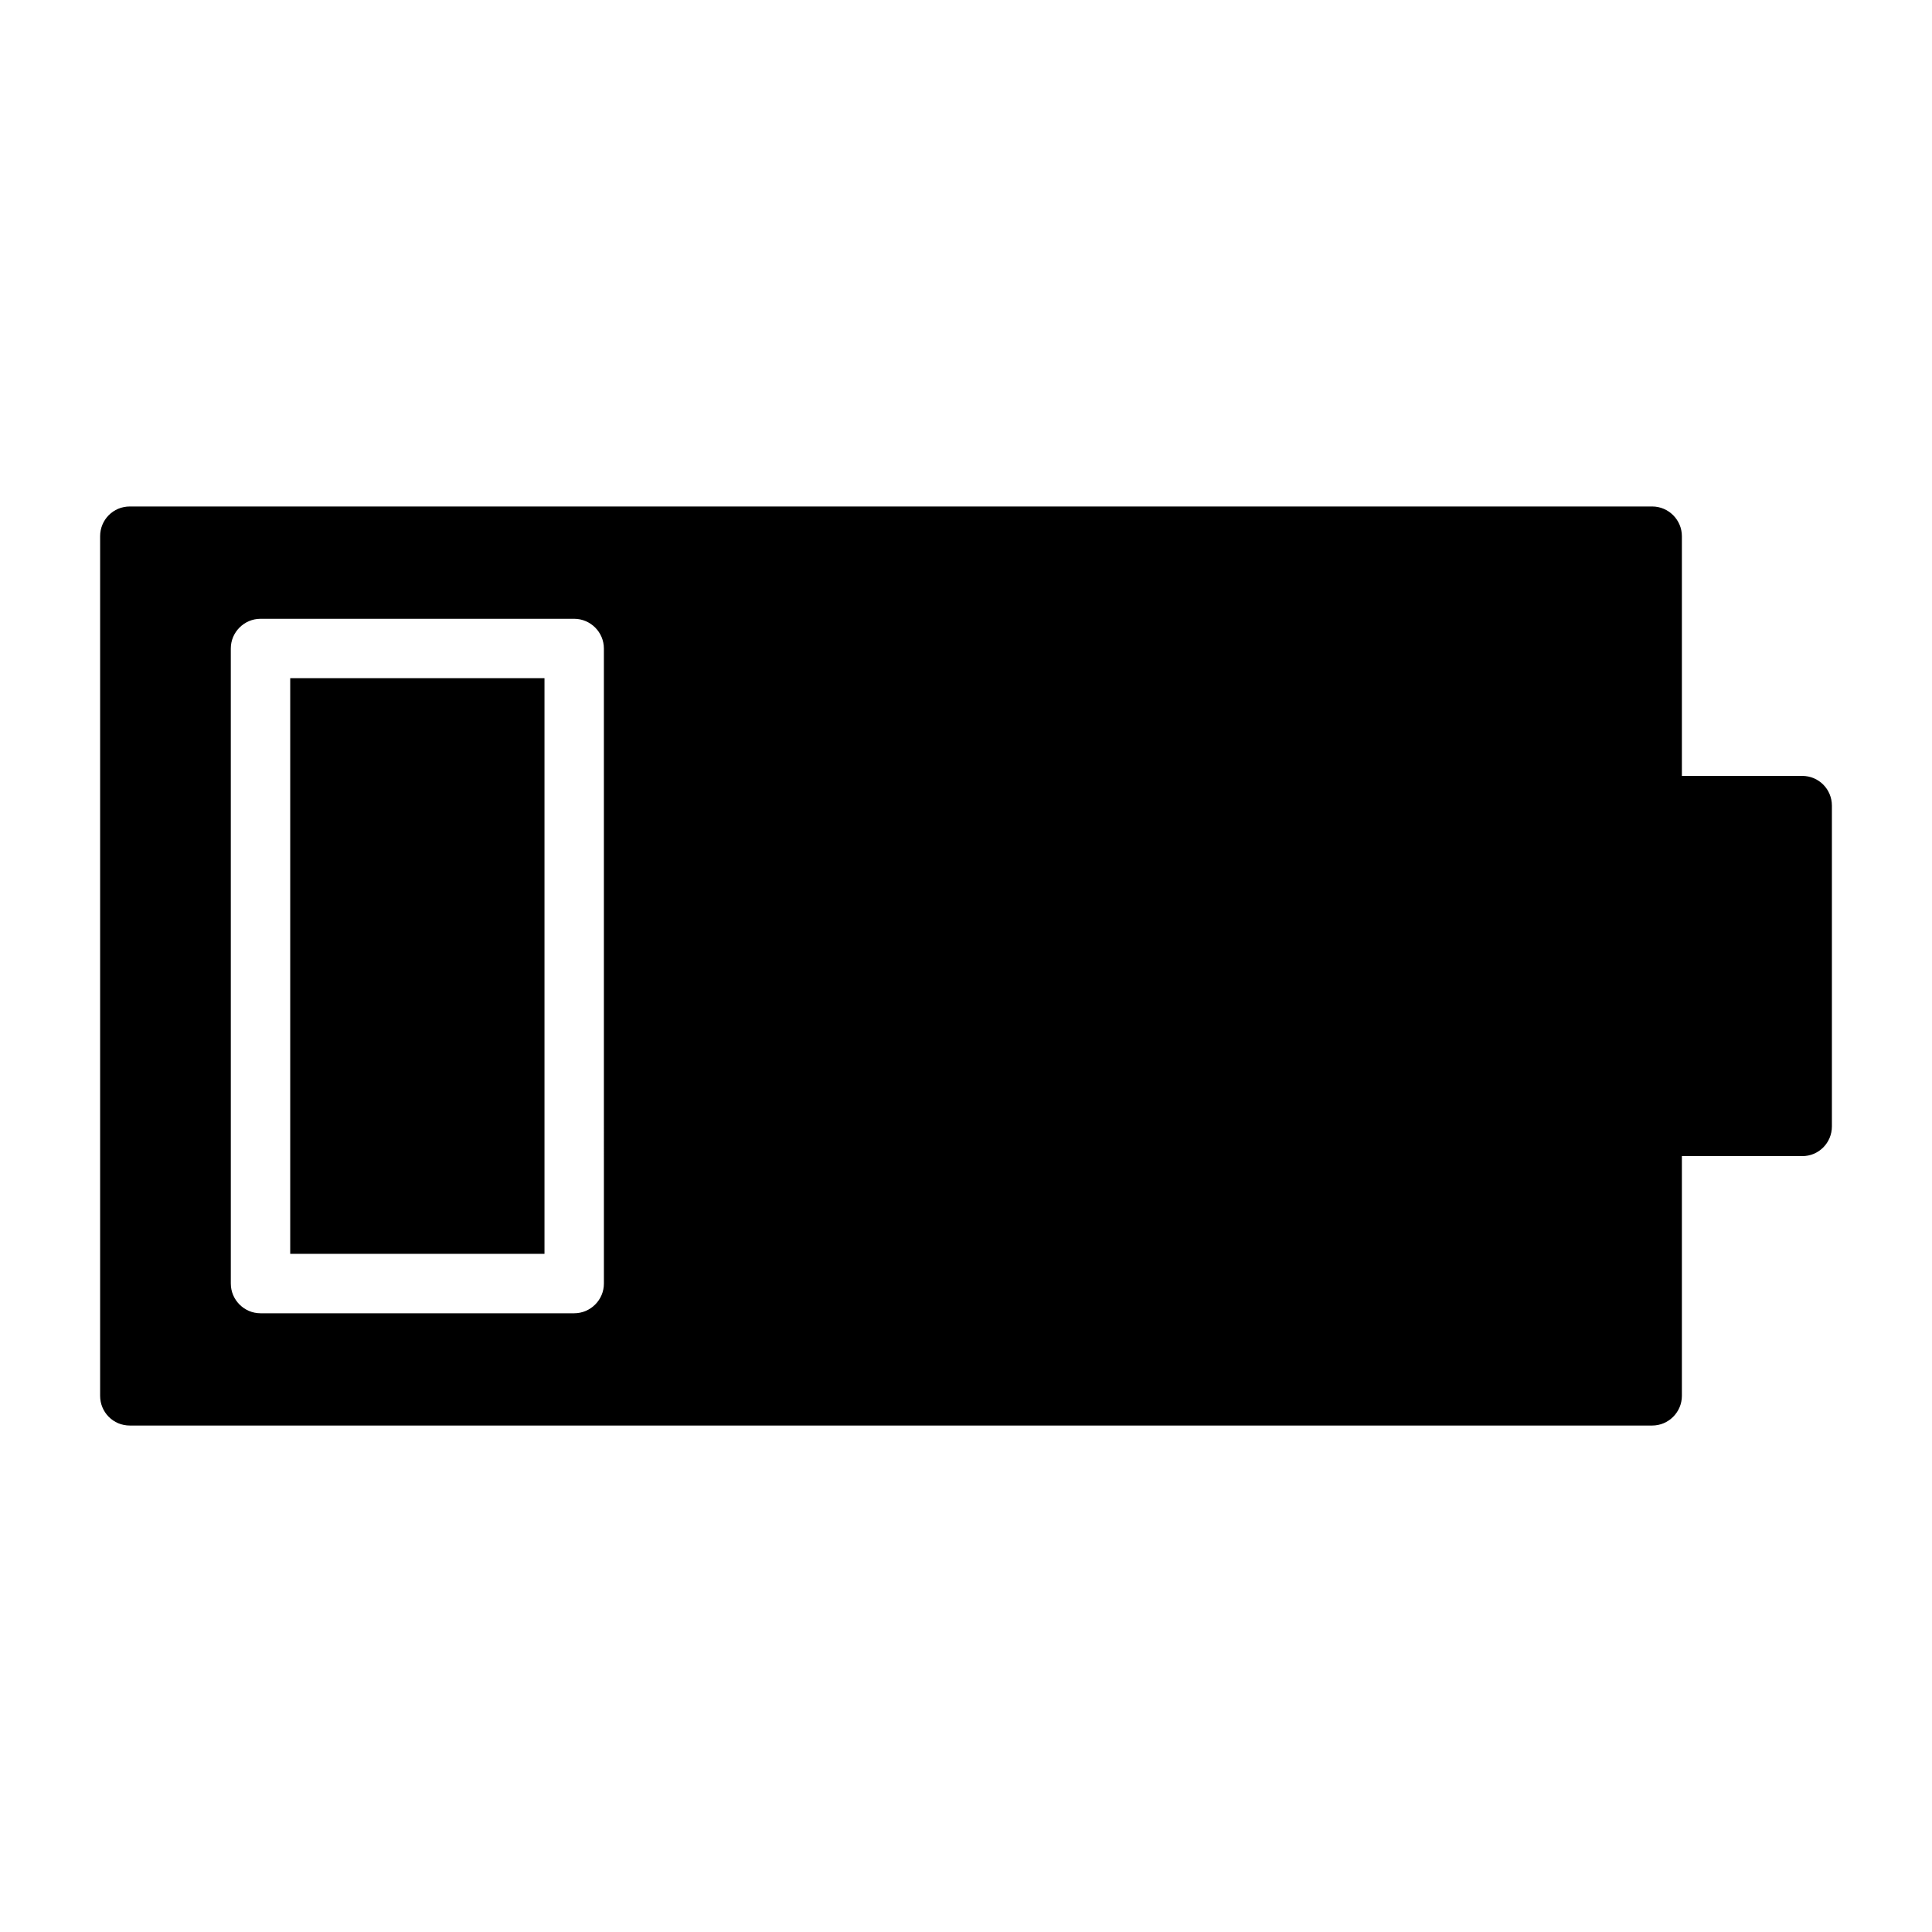
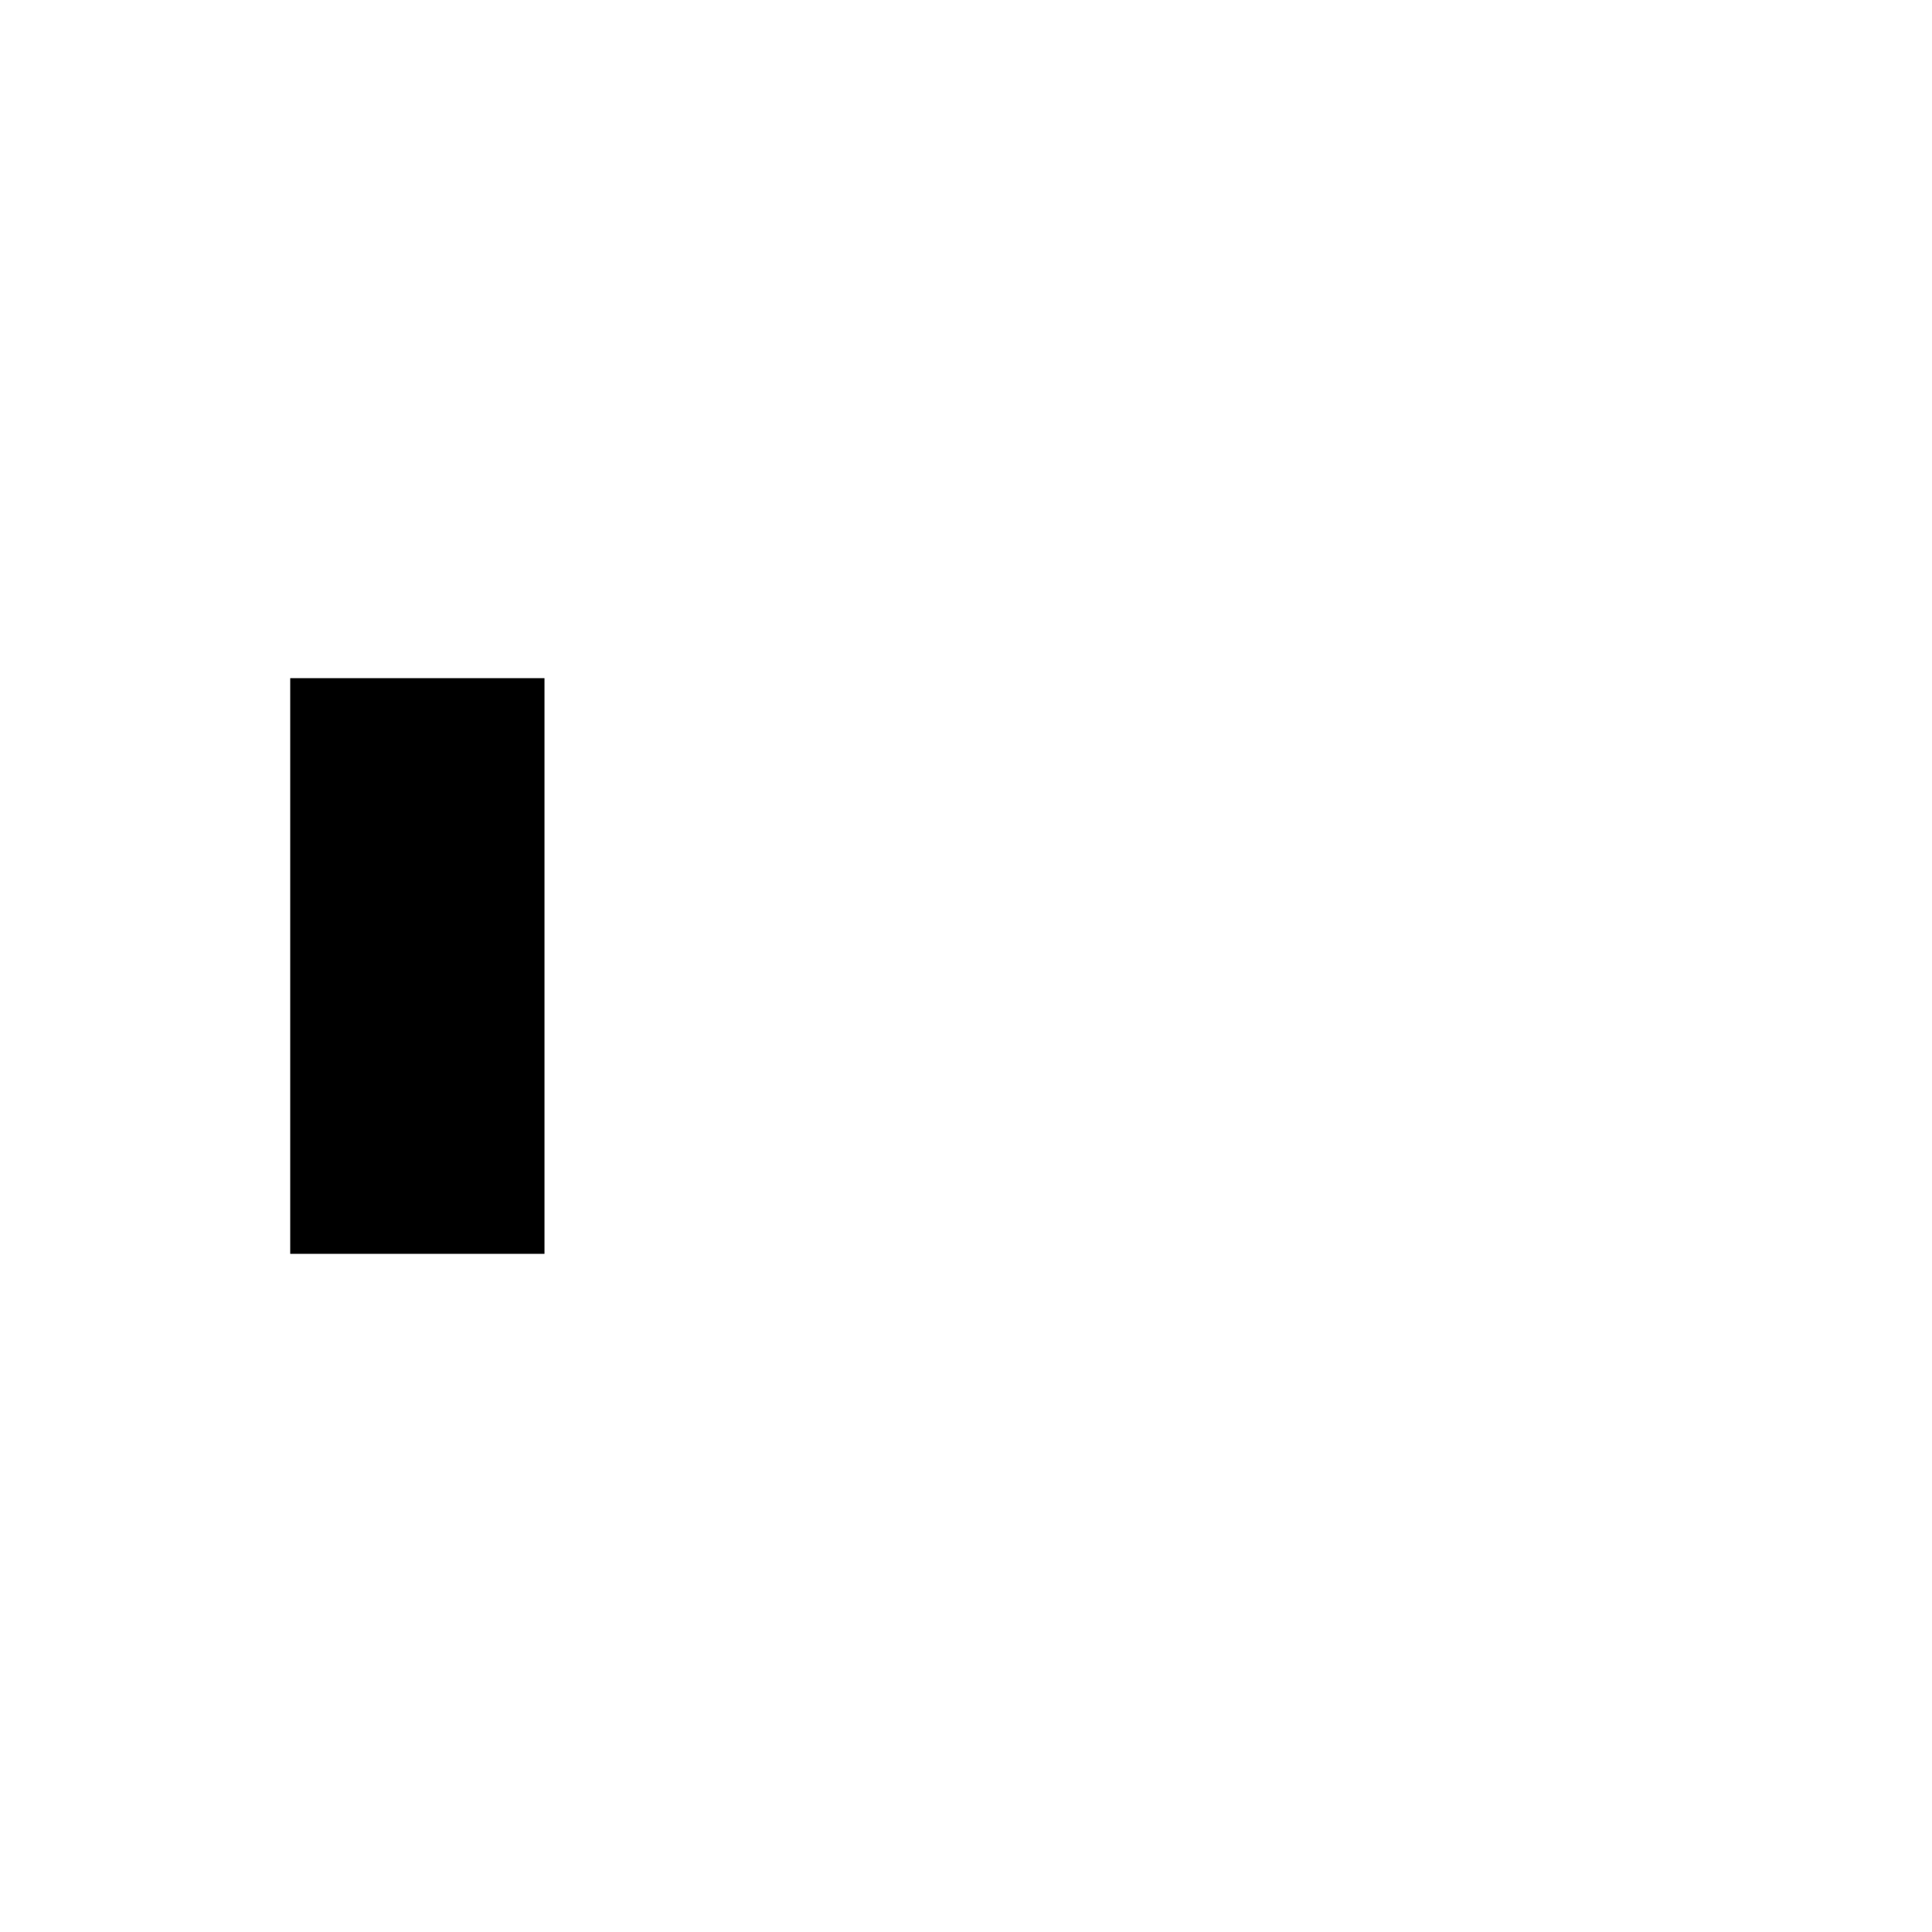
<svg xmlns="http://www.w3.org/2000/svg" fill="#000000" width="800px" height="800px" version="1.1" viewBox="144 144 512 512">
  <g>
-     <path d="m621.6 349.62h-31.883v-63.527c0-4.328-3.543-7.871-7.871-7.871h-403.44c-4.41 0-7.871 3.543-7.871 7.871v227.82c0 4.328 3.465 7.871 7.871 7.871h403.44c4.328 0 7.871-3.543 7.871-7.871v-63.527h31.883c4.41 0 7.871-3.543 7.871-7.871v-85.02c0-4.328-3.465-7.871-7.871-7.871zm-317.56 134.54c0 4.328-3.543 7.871-7.871 7.871h-83.129c-4.328 0-7.871-3.543-7.871-7.871l-0.004-168.3c0-4.328 3.543-7.871 7.871-7.871h83.129c4.328 0 7.871 3.543 7.871 7.871z" />
    <path d="m220.91 323.72h67.383v152.56h-67.383z" />
  </g>
</svg>